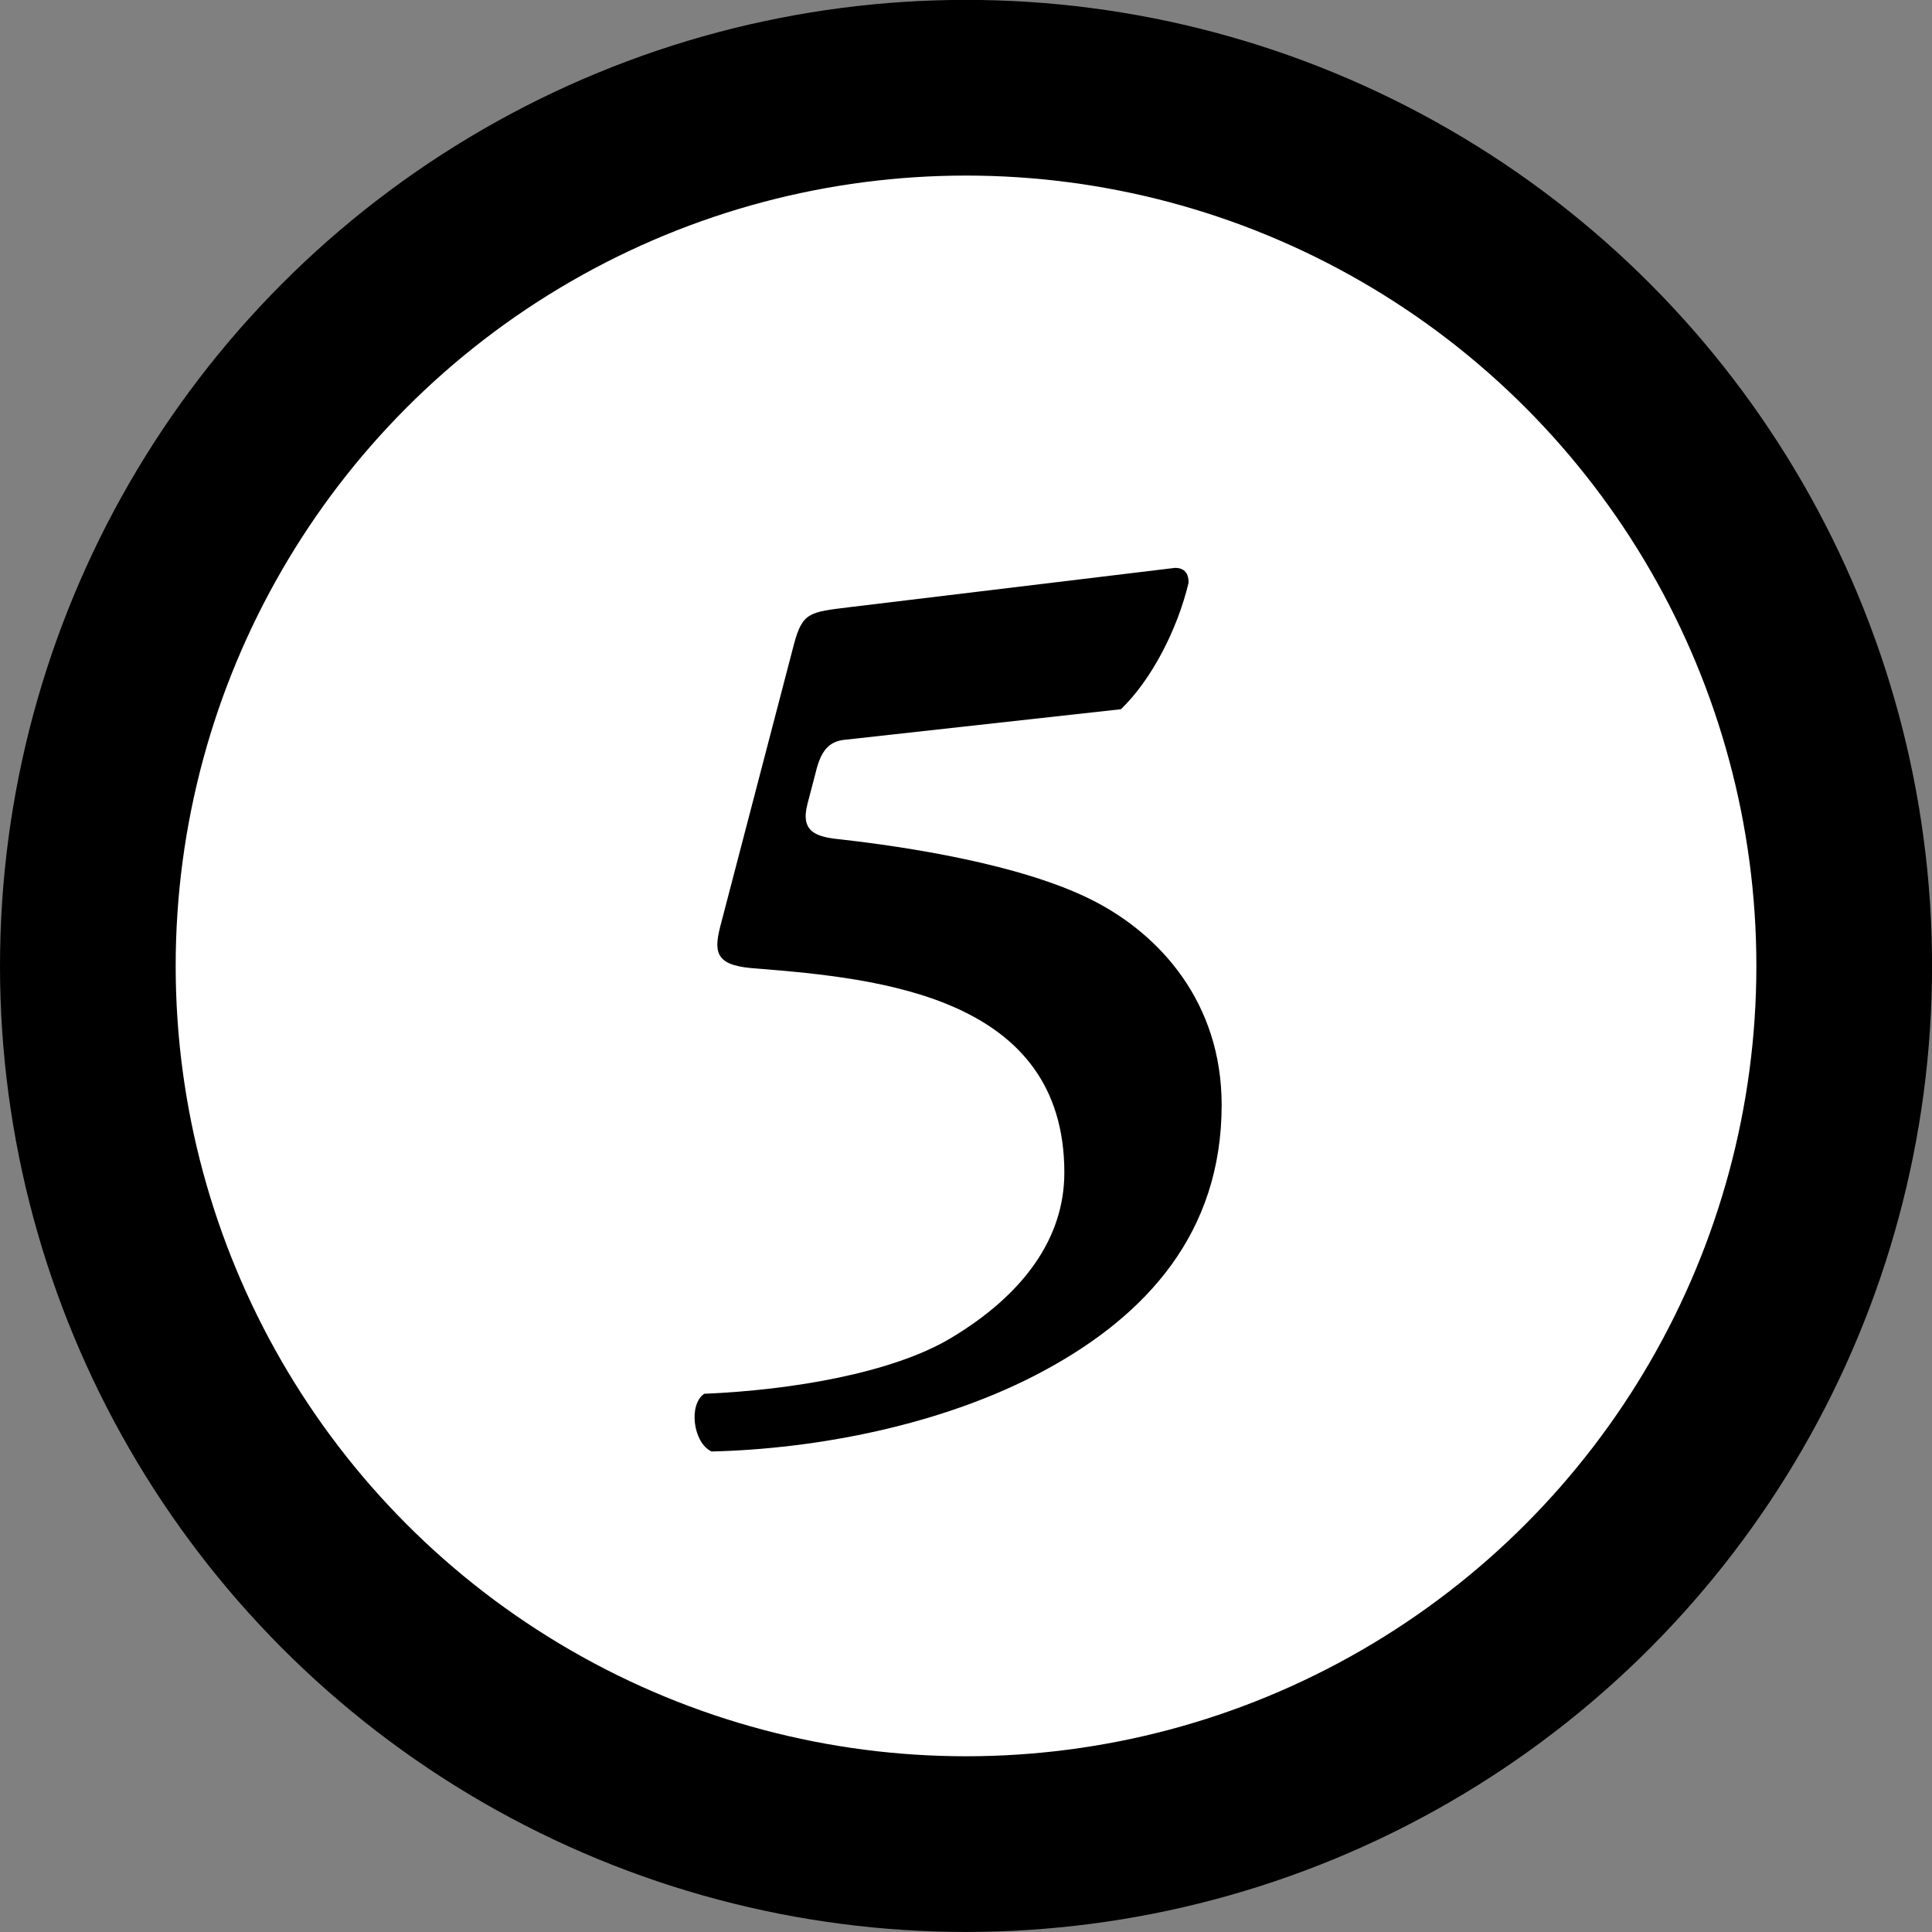
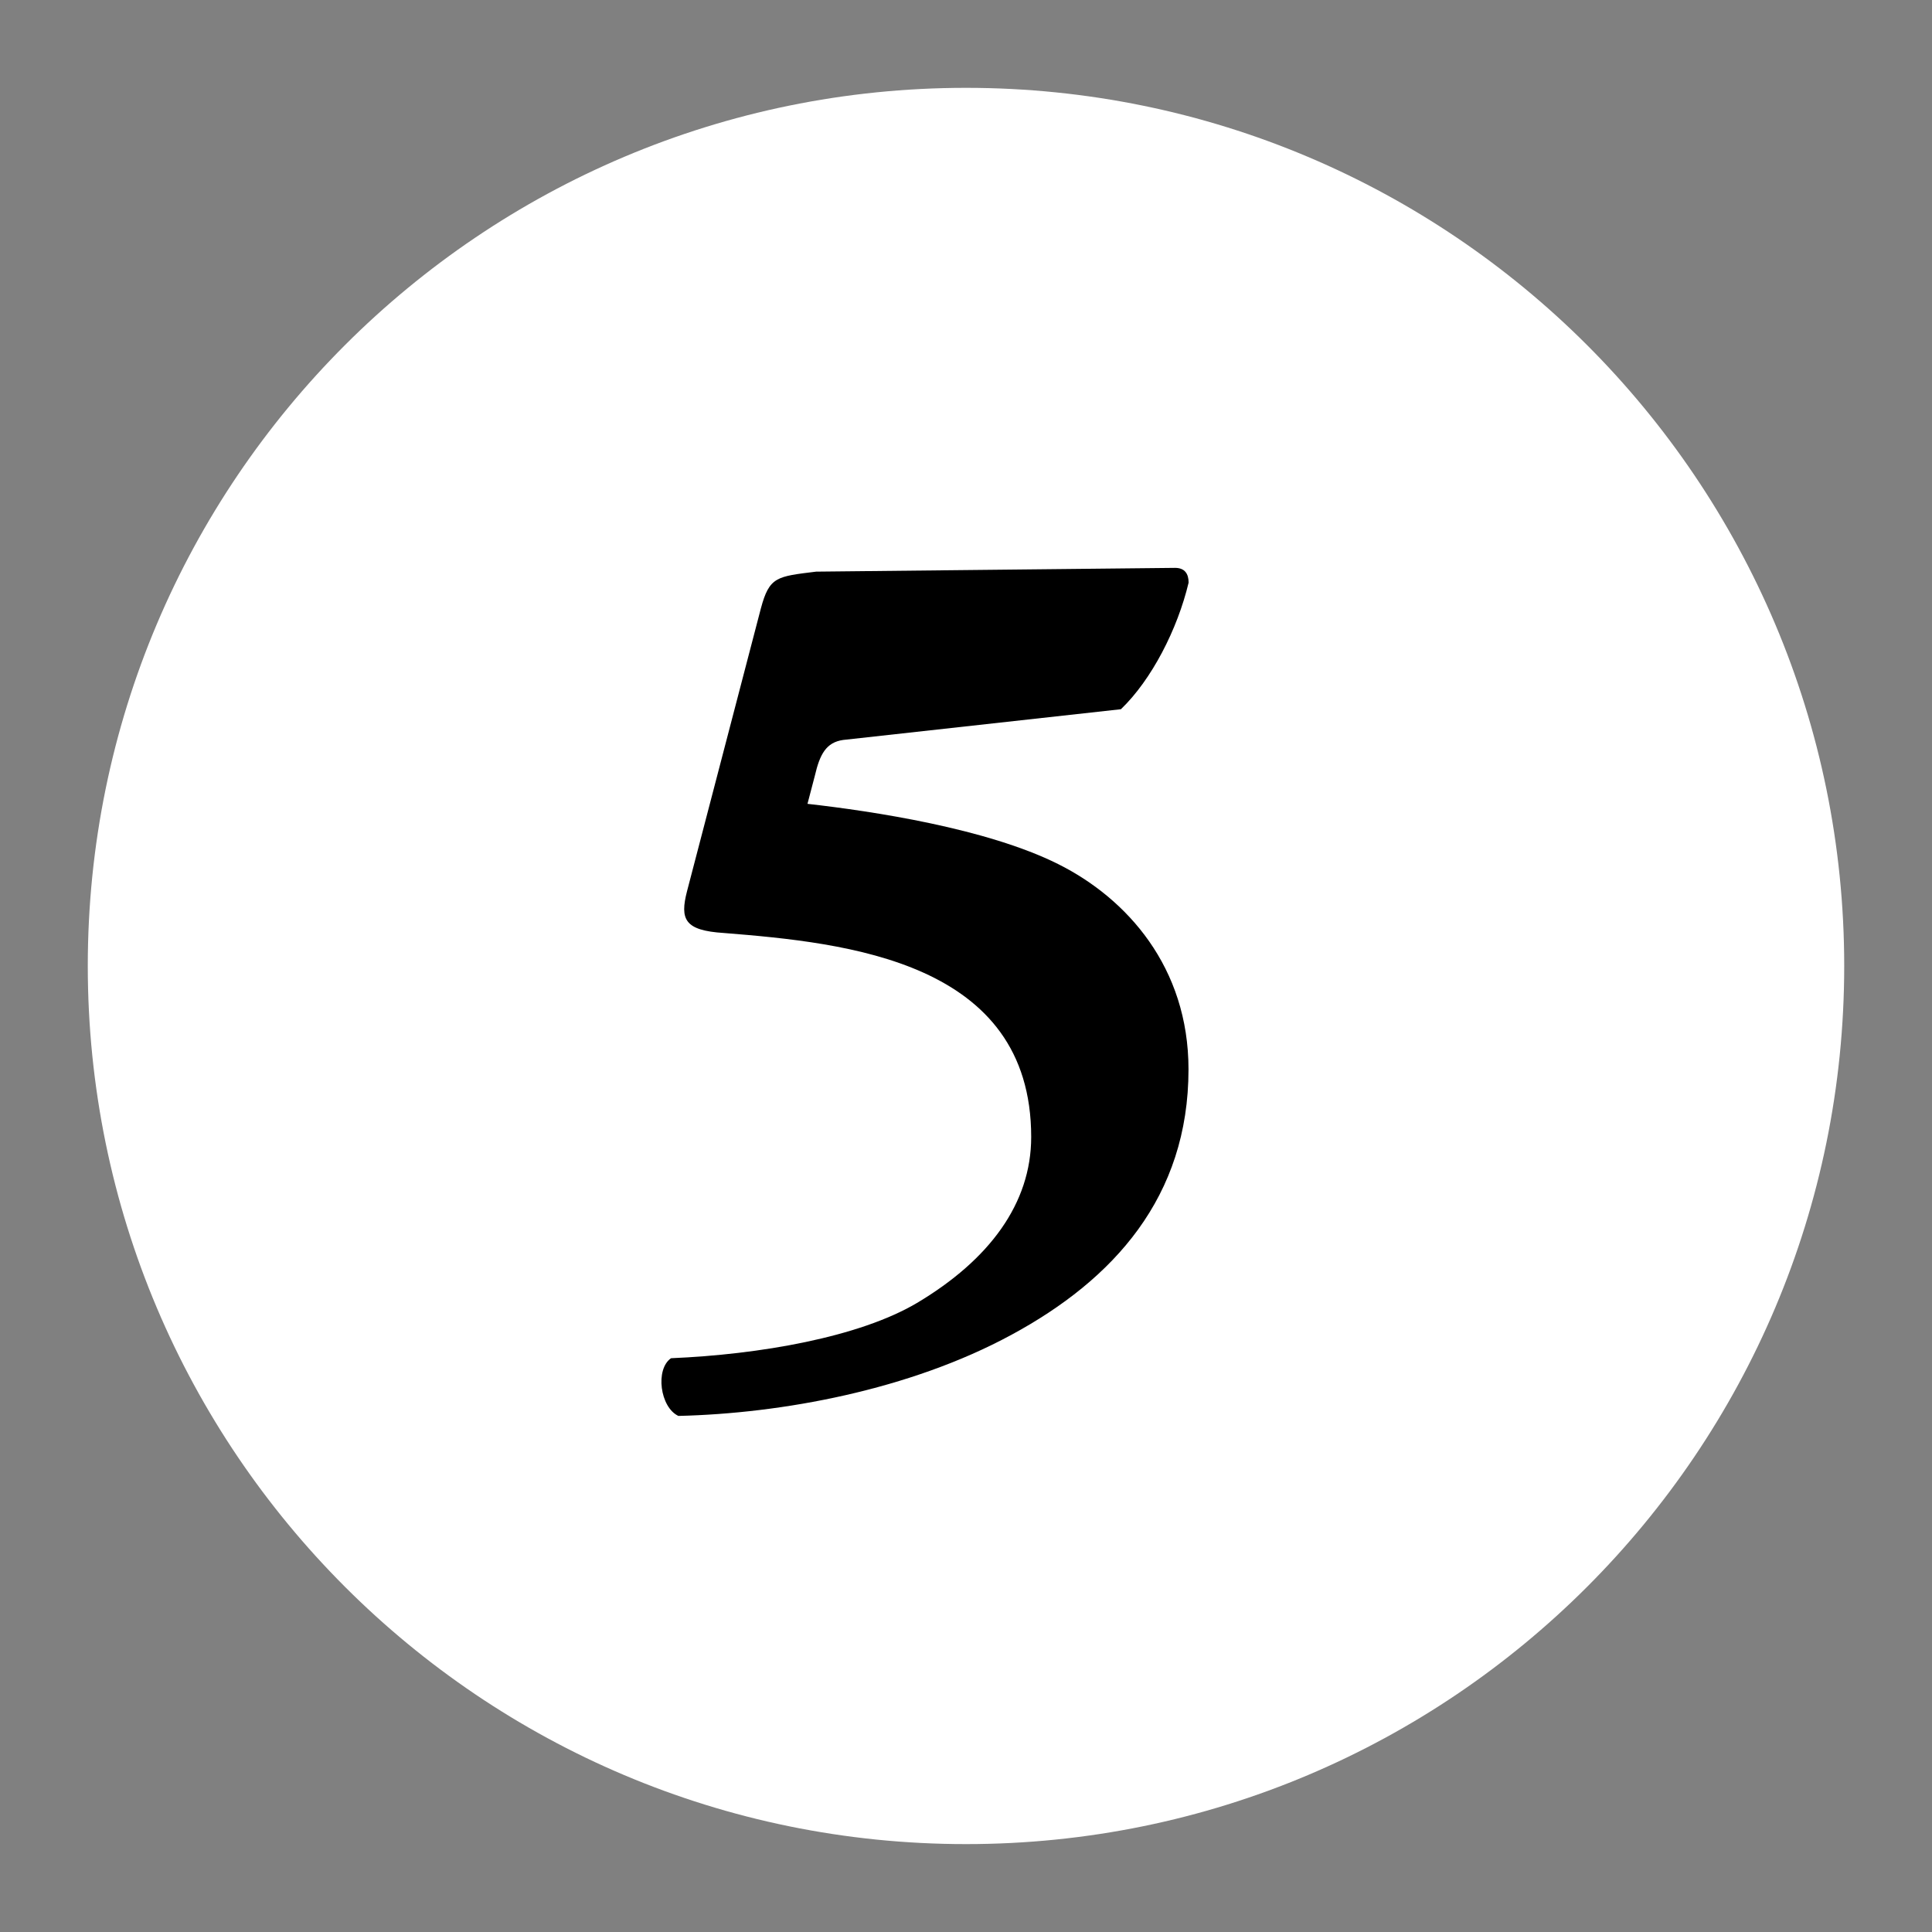
<svg xmlns="http://www.w3.org/2000/svg" version="1.1" id="レイヤー_1" x="0px" y="0px" width="35.961px" height="35.961px" viewBox="0 0 35.961 35.961" enable-background="new 0 0 35.961 35.961" xml:space="preserve">
  <rect x="0" y="0" width="35.961" height="35.961" fill="#808080" stroke="none" />
  <g>
    <path fill="#FFFFFF" d="M34.327,17.979c0,9.028-7.316,16.346-16.346,16.346c-9.027,0-16.347-7.318-16.347-16.346   c0-9.026,7.32-16.344,16.347-16.344C27.01,1.635,34.327,8.953,34.327,17.979" />
-     <circle fill="none" stroke="#000000" stroke-width="3.27" stroke-miterlimit="10" cx="17.981" cy="17.979" r="16.346" />
-     <path d="M21.872,10.57c0.184,0,0.252,0.114,0.252,0.275c-0.207,0.868-0.688,1.807-1.26,2.356l-5.17,0.572   c-0.32,0.045-0.435,0.273-0.526,0.662l-0.138,0.527c-0.137,0.526,0.161,0.617,0.617,0.662c1.214,0.137,3.34,0.458,4.667,1.122   c1.282,0.641,2.425,1.921,2.425,3.82c0,2.379-1.396,3.914-3.295,4.941c-1.898,1.029-4.277,1.465-6.2,1.51   c-0.342-0.16-0.434-0.869-0.137-1.074c1.648-0.069,3.501-0.391,4.577-1.028c1.35-0.804,2.127-1.854,2.127-3.089   c0-3.273-3.432-3.615-5.72-3.798c-0.731-0.046-0.822-0.252-0.686-0.778l1.374-5.262c0.159-0.595,0.296-0.595,1.029-0.686   L21.872,10.57z" />
+     <path d="M21.872,10.57c0.184,0,0.252,0.114,0.252,0.275c-0.207,0.868-0.688,1.807-1.26,2.356l-5.17,0.572   c-0.32,0.045-0.435,0.273-0.526,0.662l-0.138,0.527c1.214,0.137,3.34,0.458,4.667,1.122   c1.282,0.641,2.425,1.921,2.425,3.82c0,2.379-1.396,3.914-3.295,4.941c-1.898,1.029-4.277,1.465-6.2,1.51   c-0.342-0.16-0.434-0.869-0.137-1.074c1.648-0.069,3.501-0.391,4.577-1.028c1.35-0.804,2.127-1.854,2.127-3.089   c0-3.273-3.432-3.615-5.72-3.798c-0.731-0.046-0.822-0.252-0.686-0.778l1.374-5.262c0.159-0.595,0.296-0.595,1.029-0.686   L21.872,10.57z" />
  </g>
</svg>